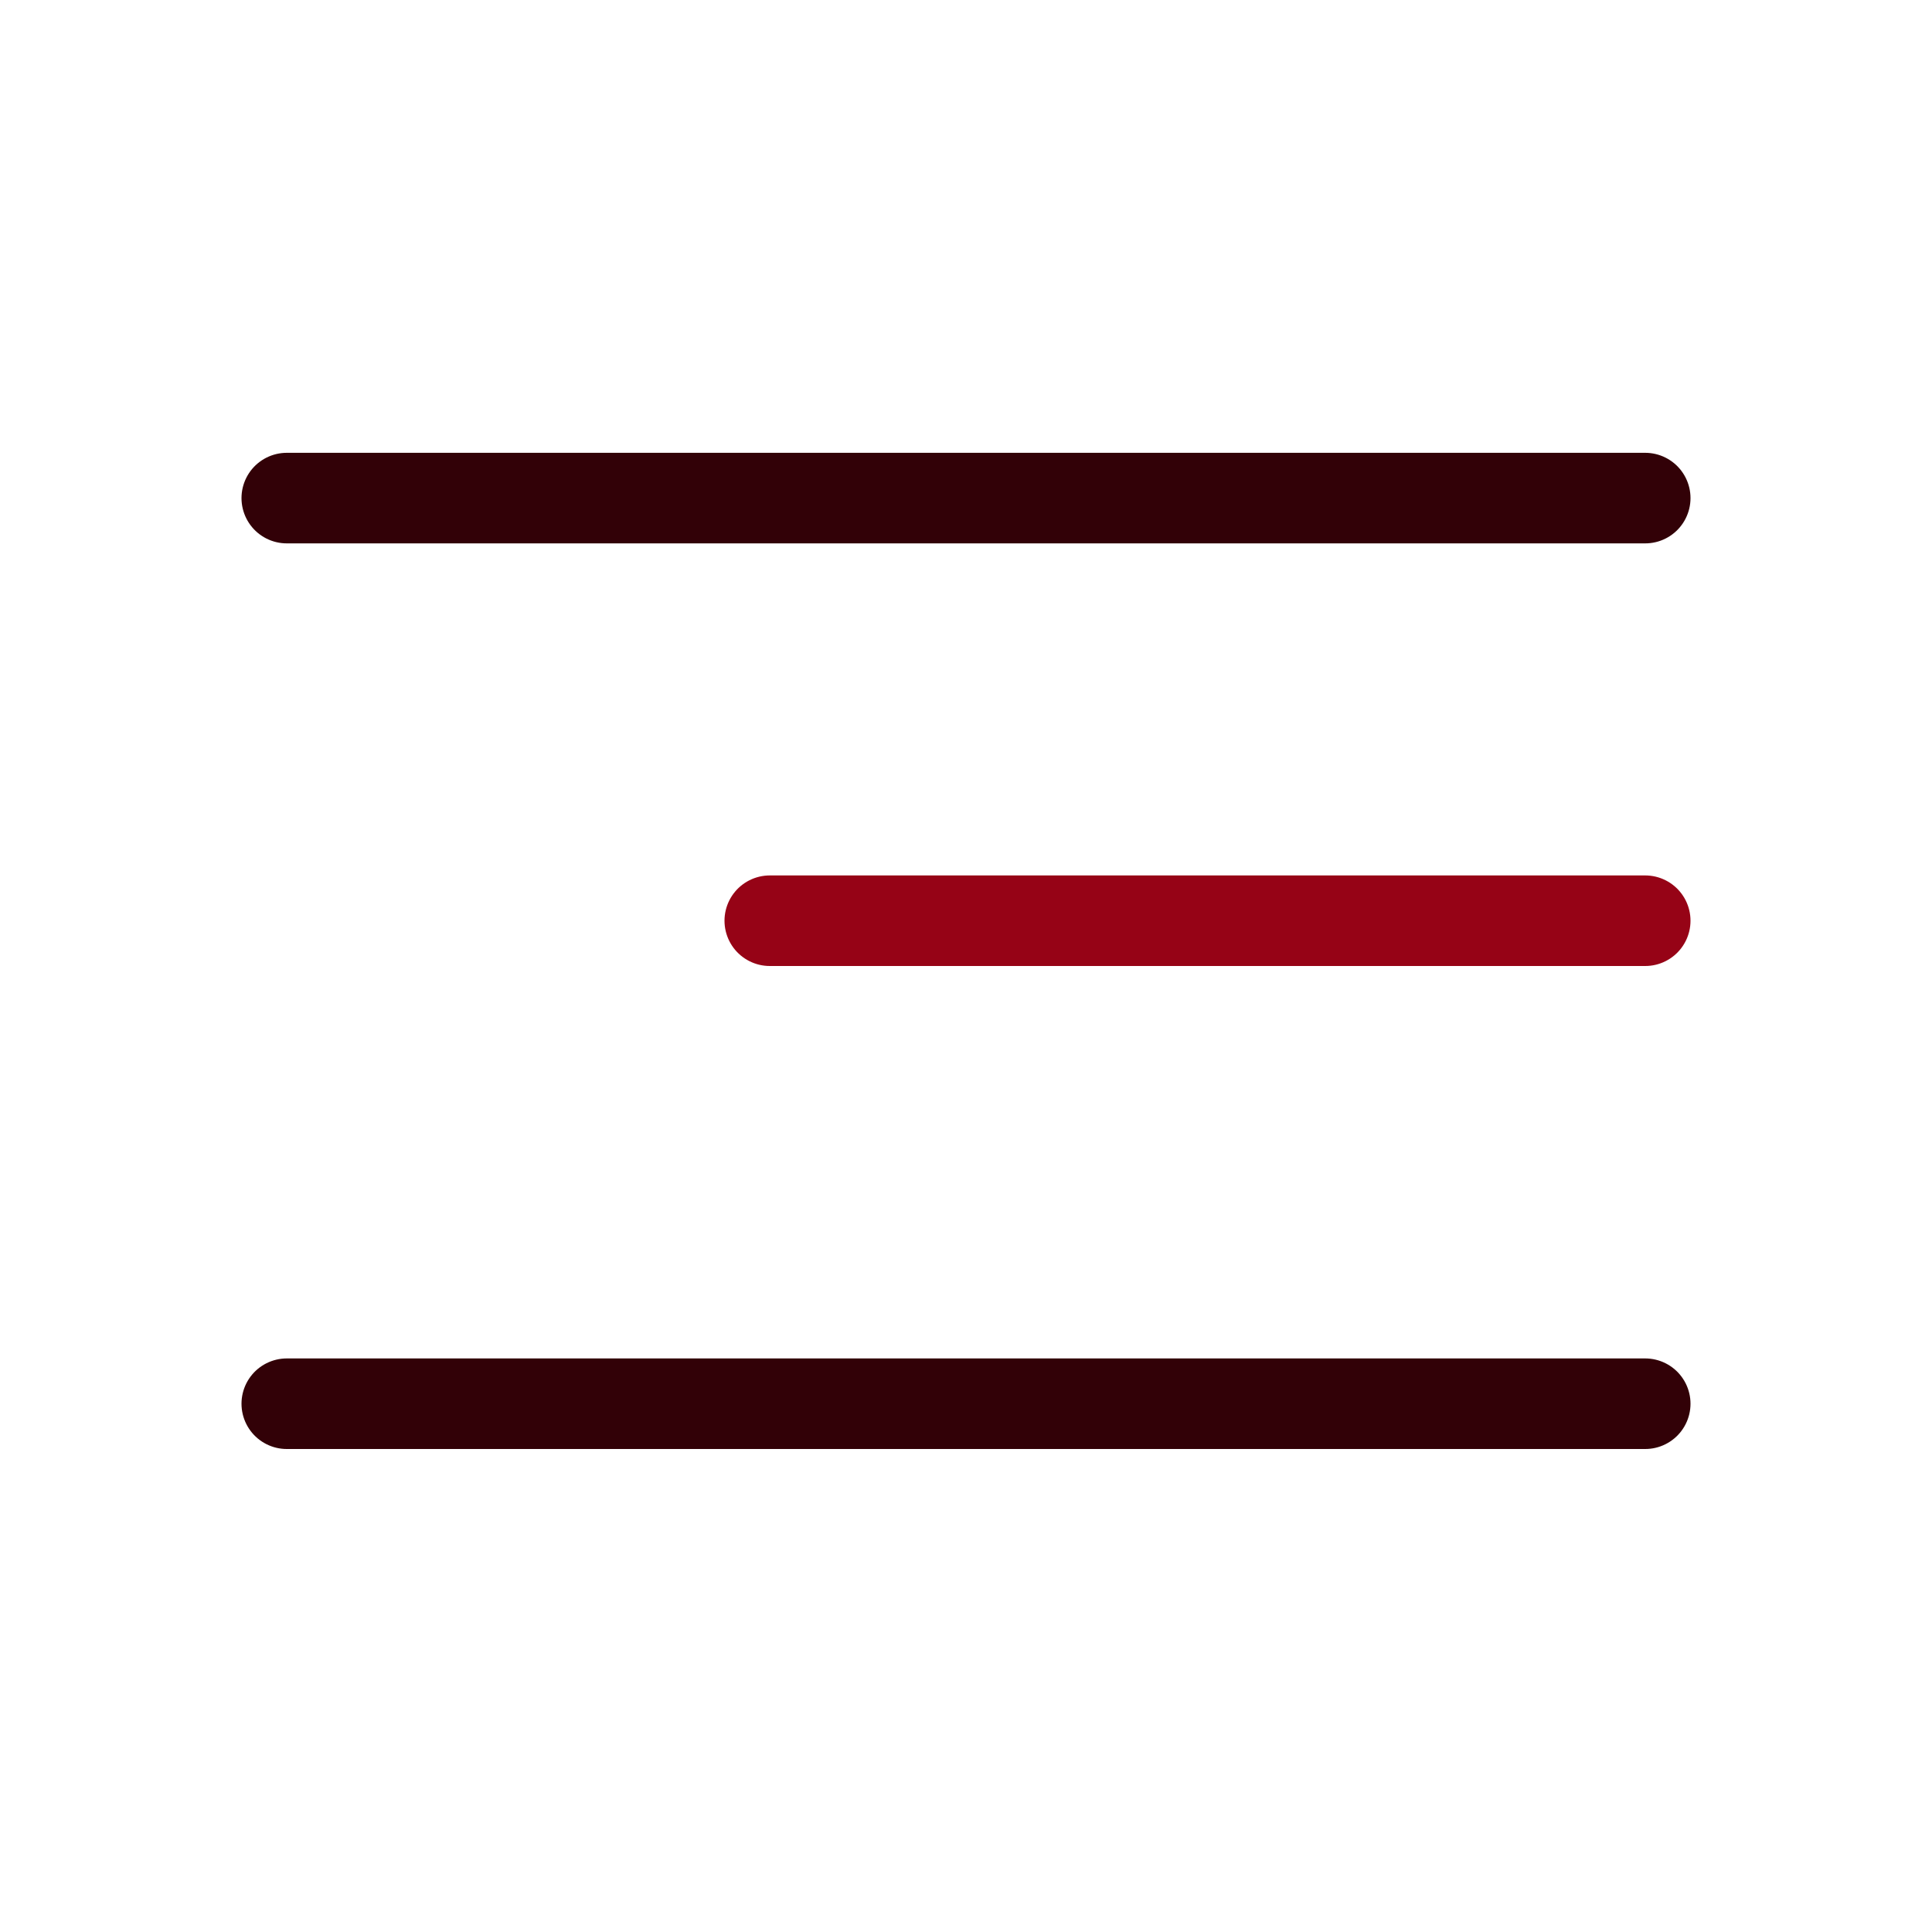
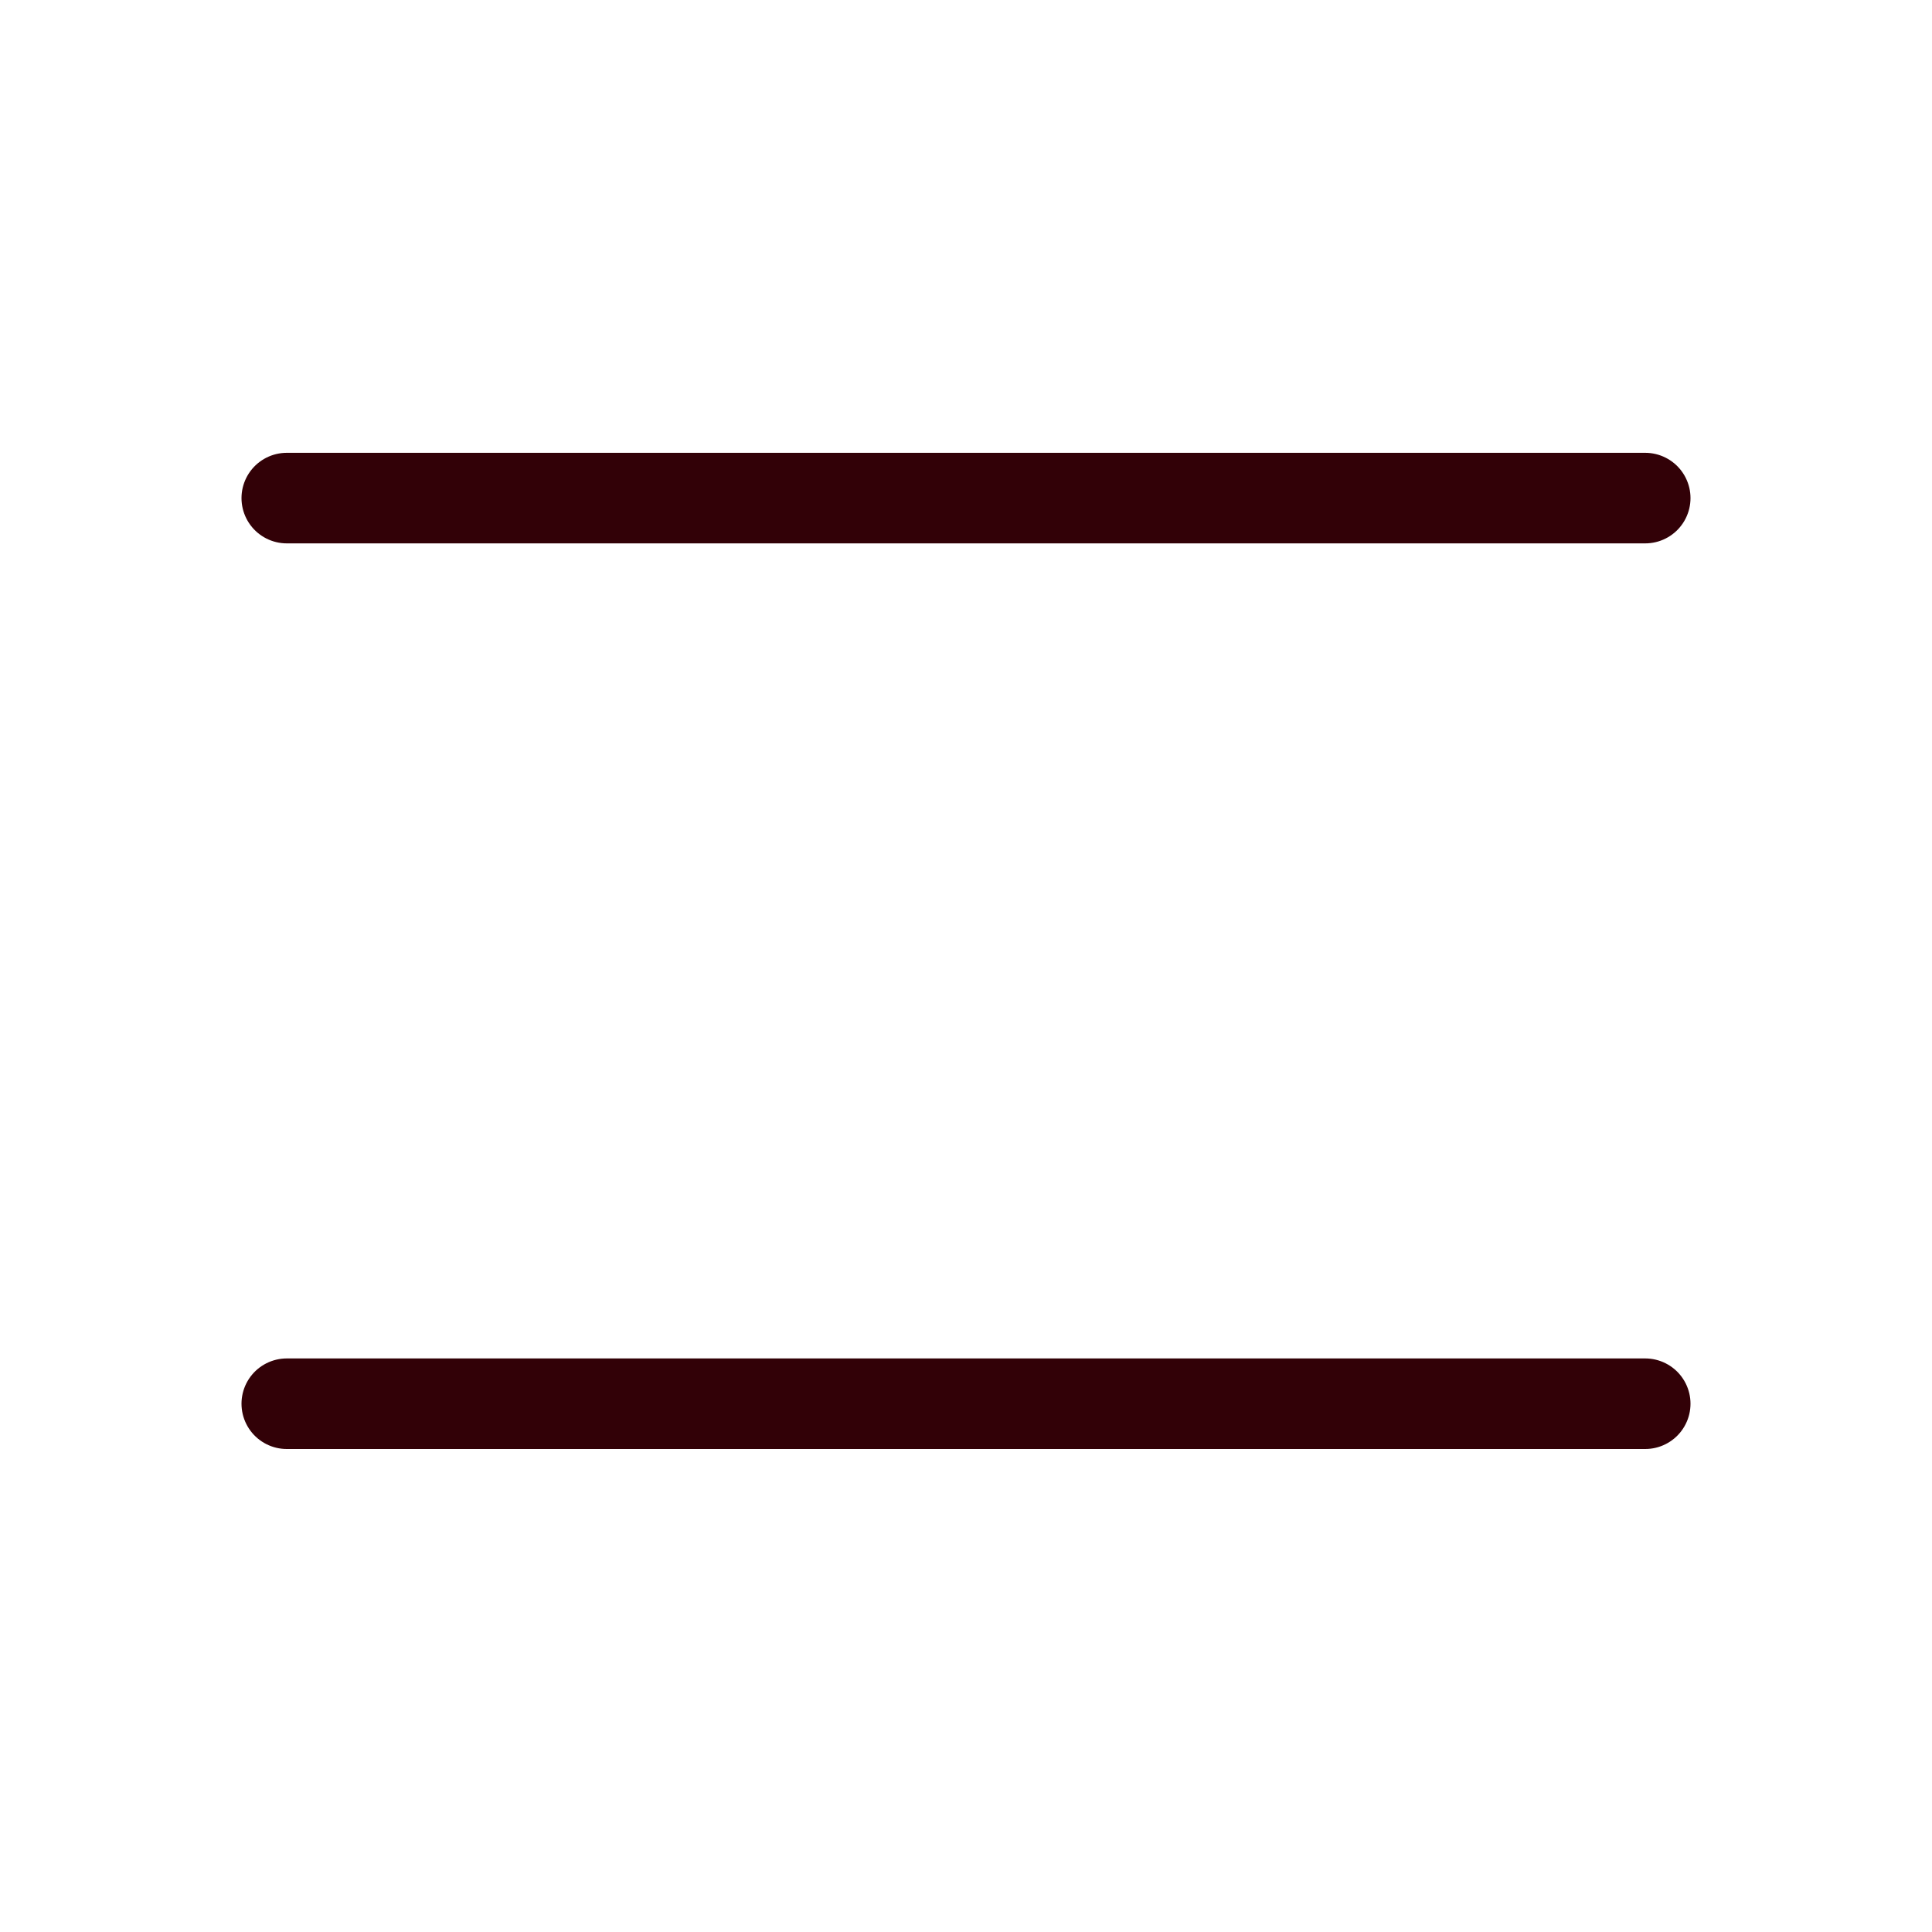
<svg xmlns="http://www.w3.org/2000/svg" width="32" height="32" viewBox="0 0 32 32" fill="none">
  <rect width="32" height="32" fill="white" />
  <line x1="4.75" y1="8.25" x2="27.25" y2="8.25" stroke="#320107" stroke-width="1.5" stroke-linecap="round" />
-   <line x1="12.75" y1="15.25" x2="27.25" y2="15.25" stroke="#960316" stroke-width="1.5" stroke-linecap="round" />
  <line x1="4.75" y1="23.25" x2="27.25" y2="23.25" stroke="#320107" stroke-width="1.5" stroke-linecap="round" />
</svg>